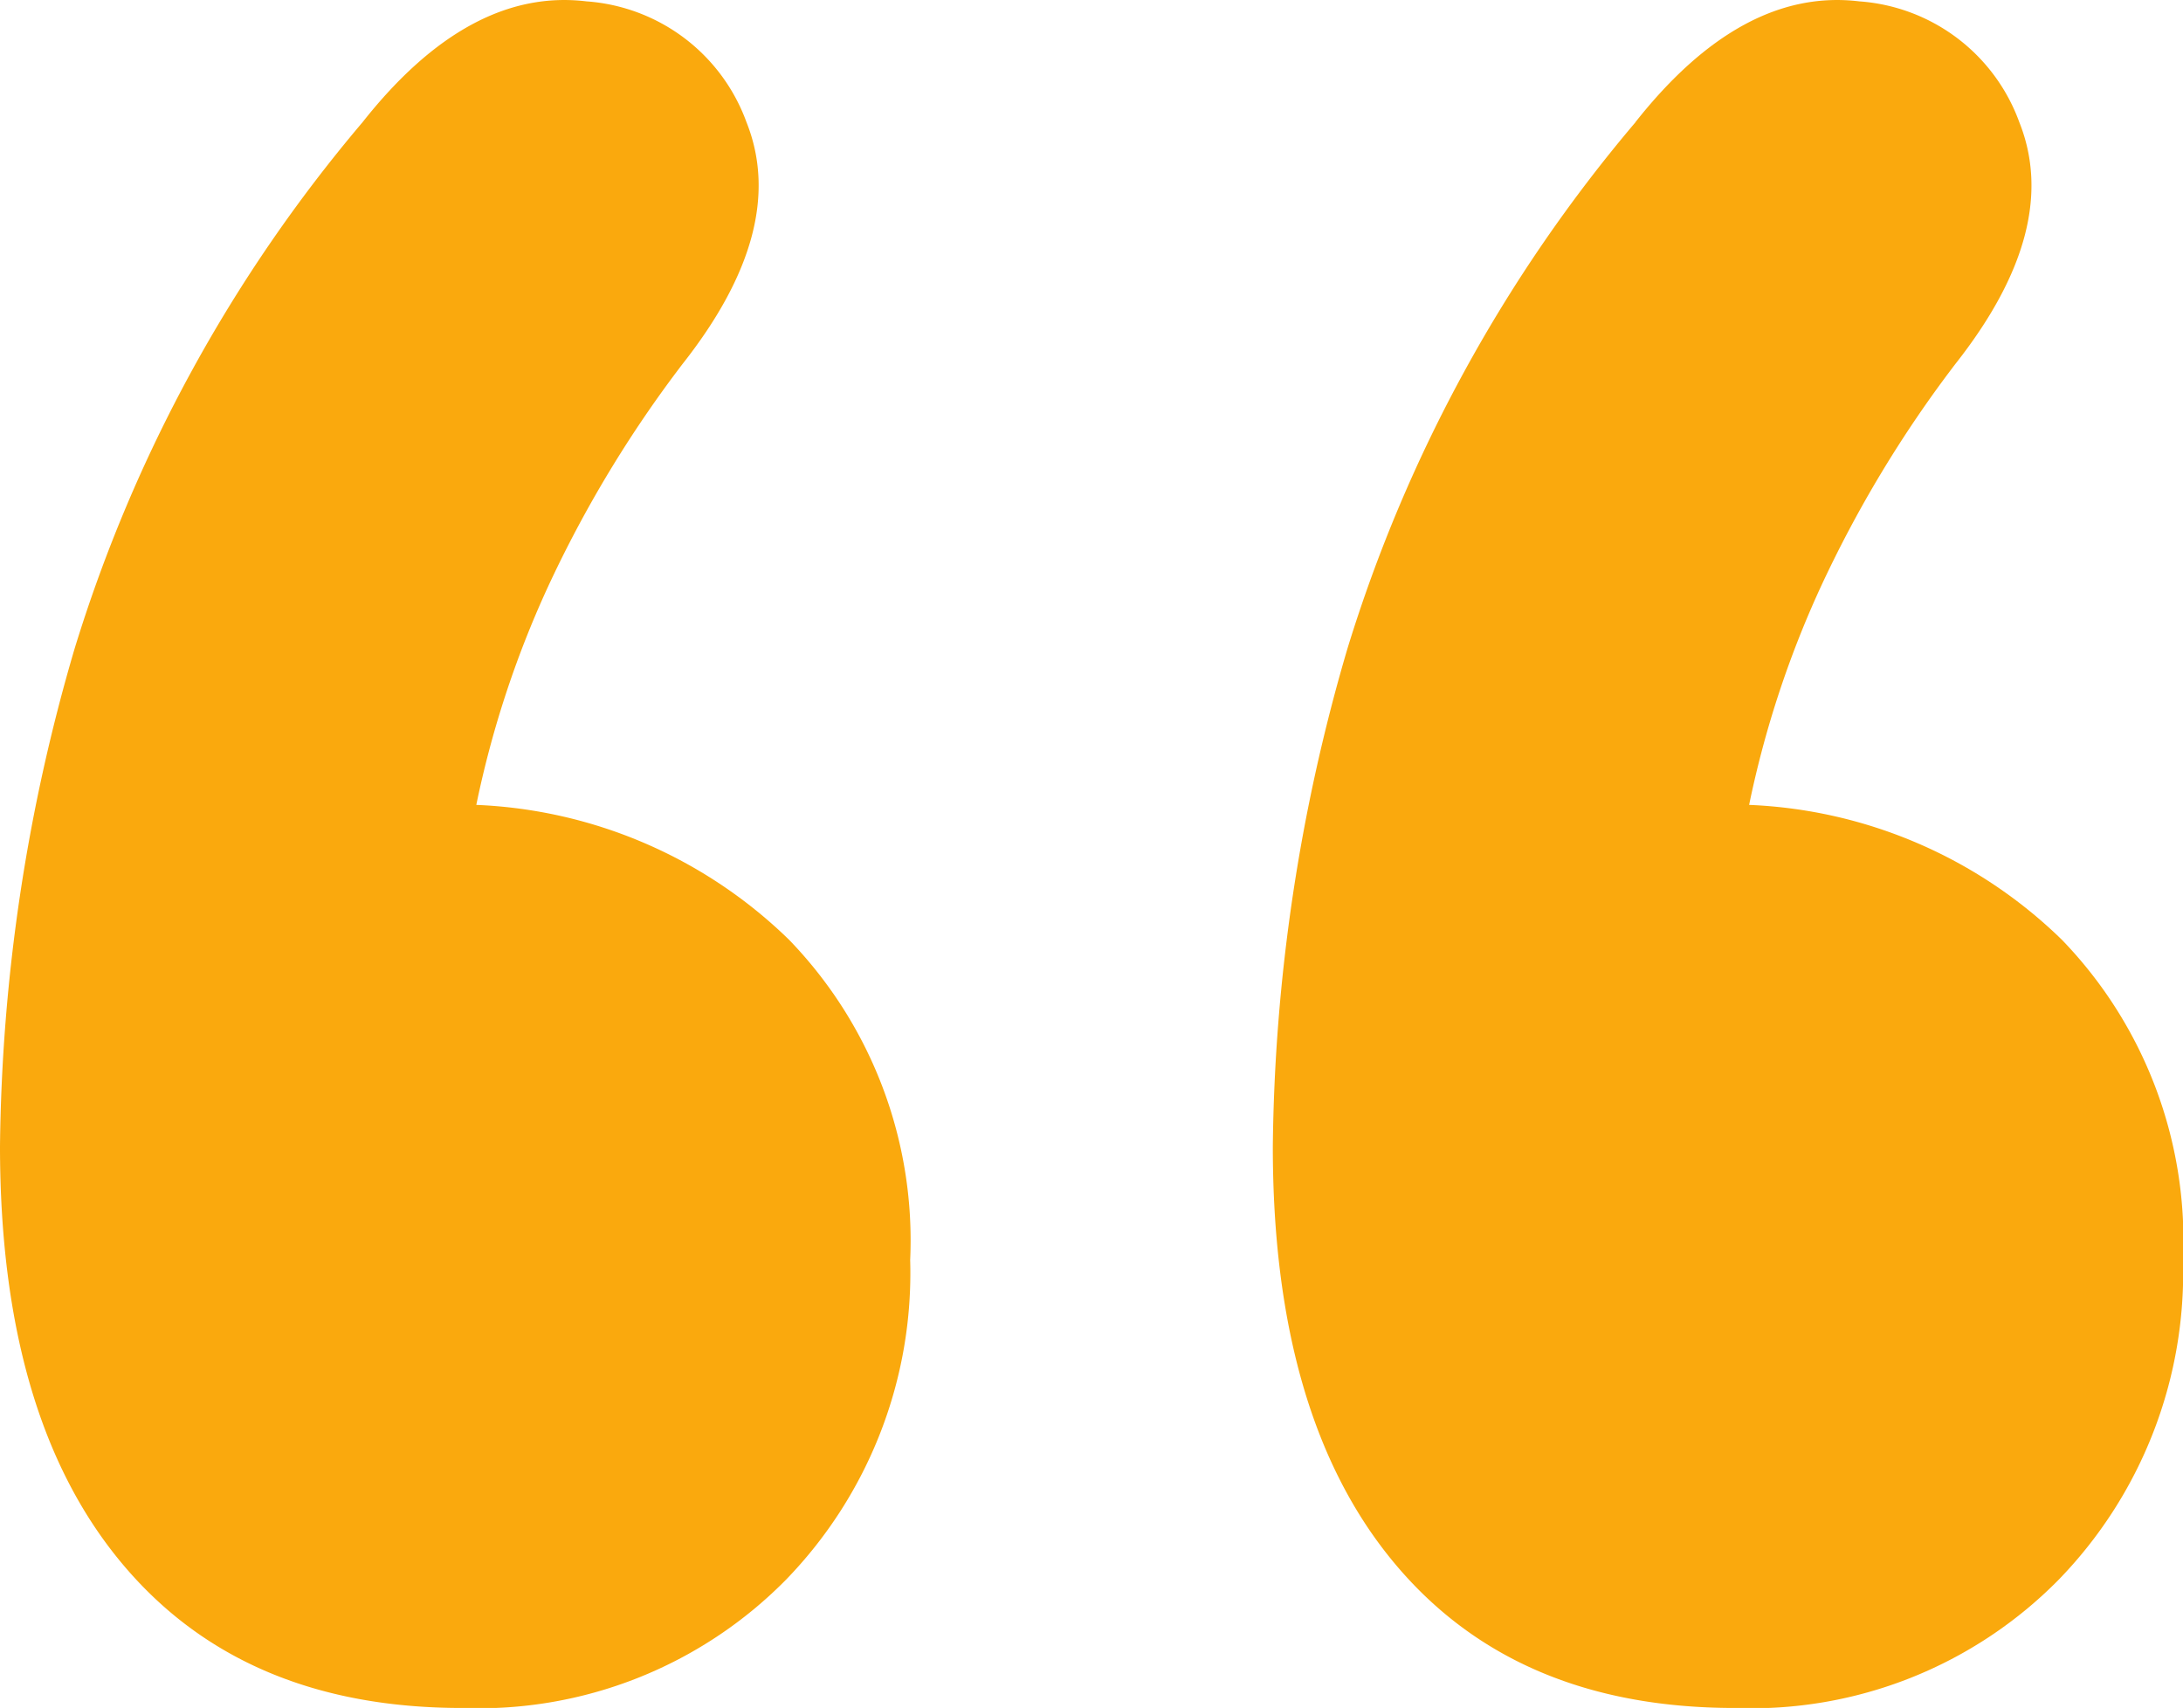
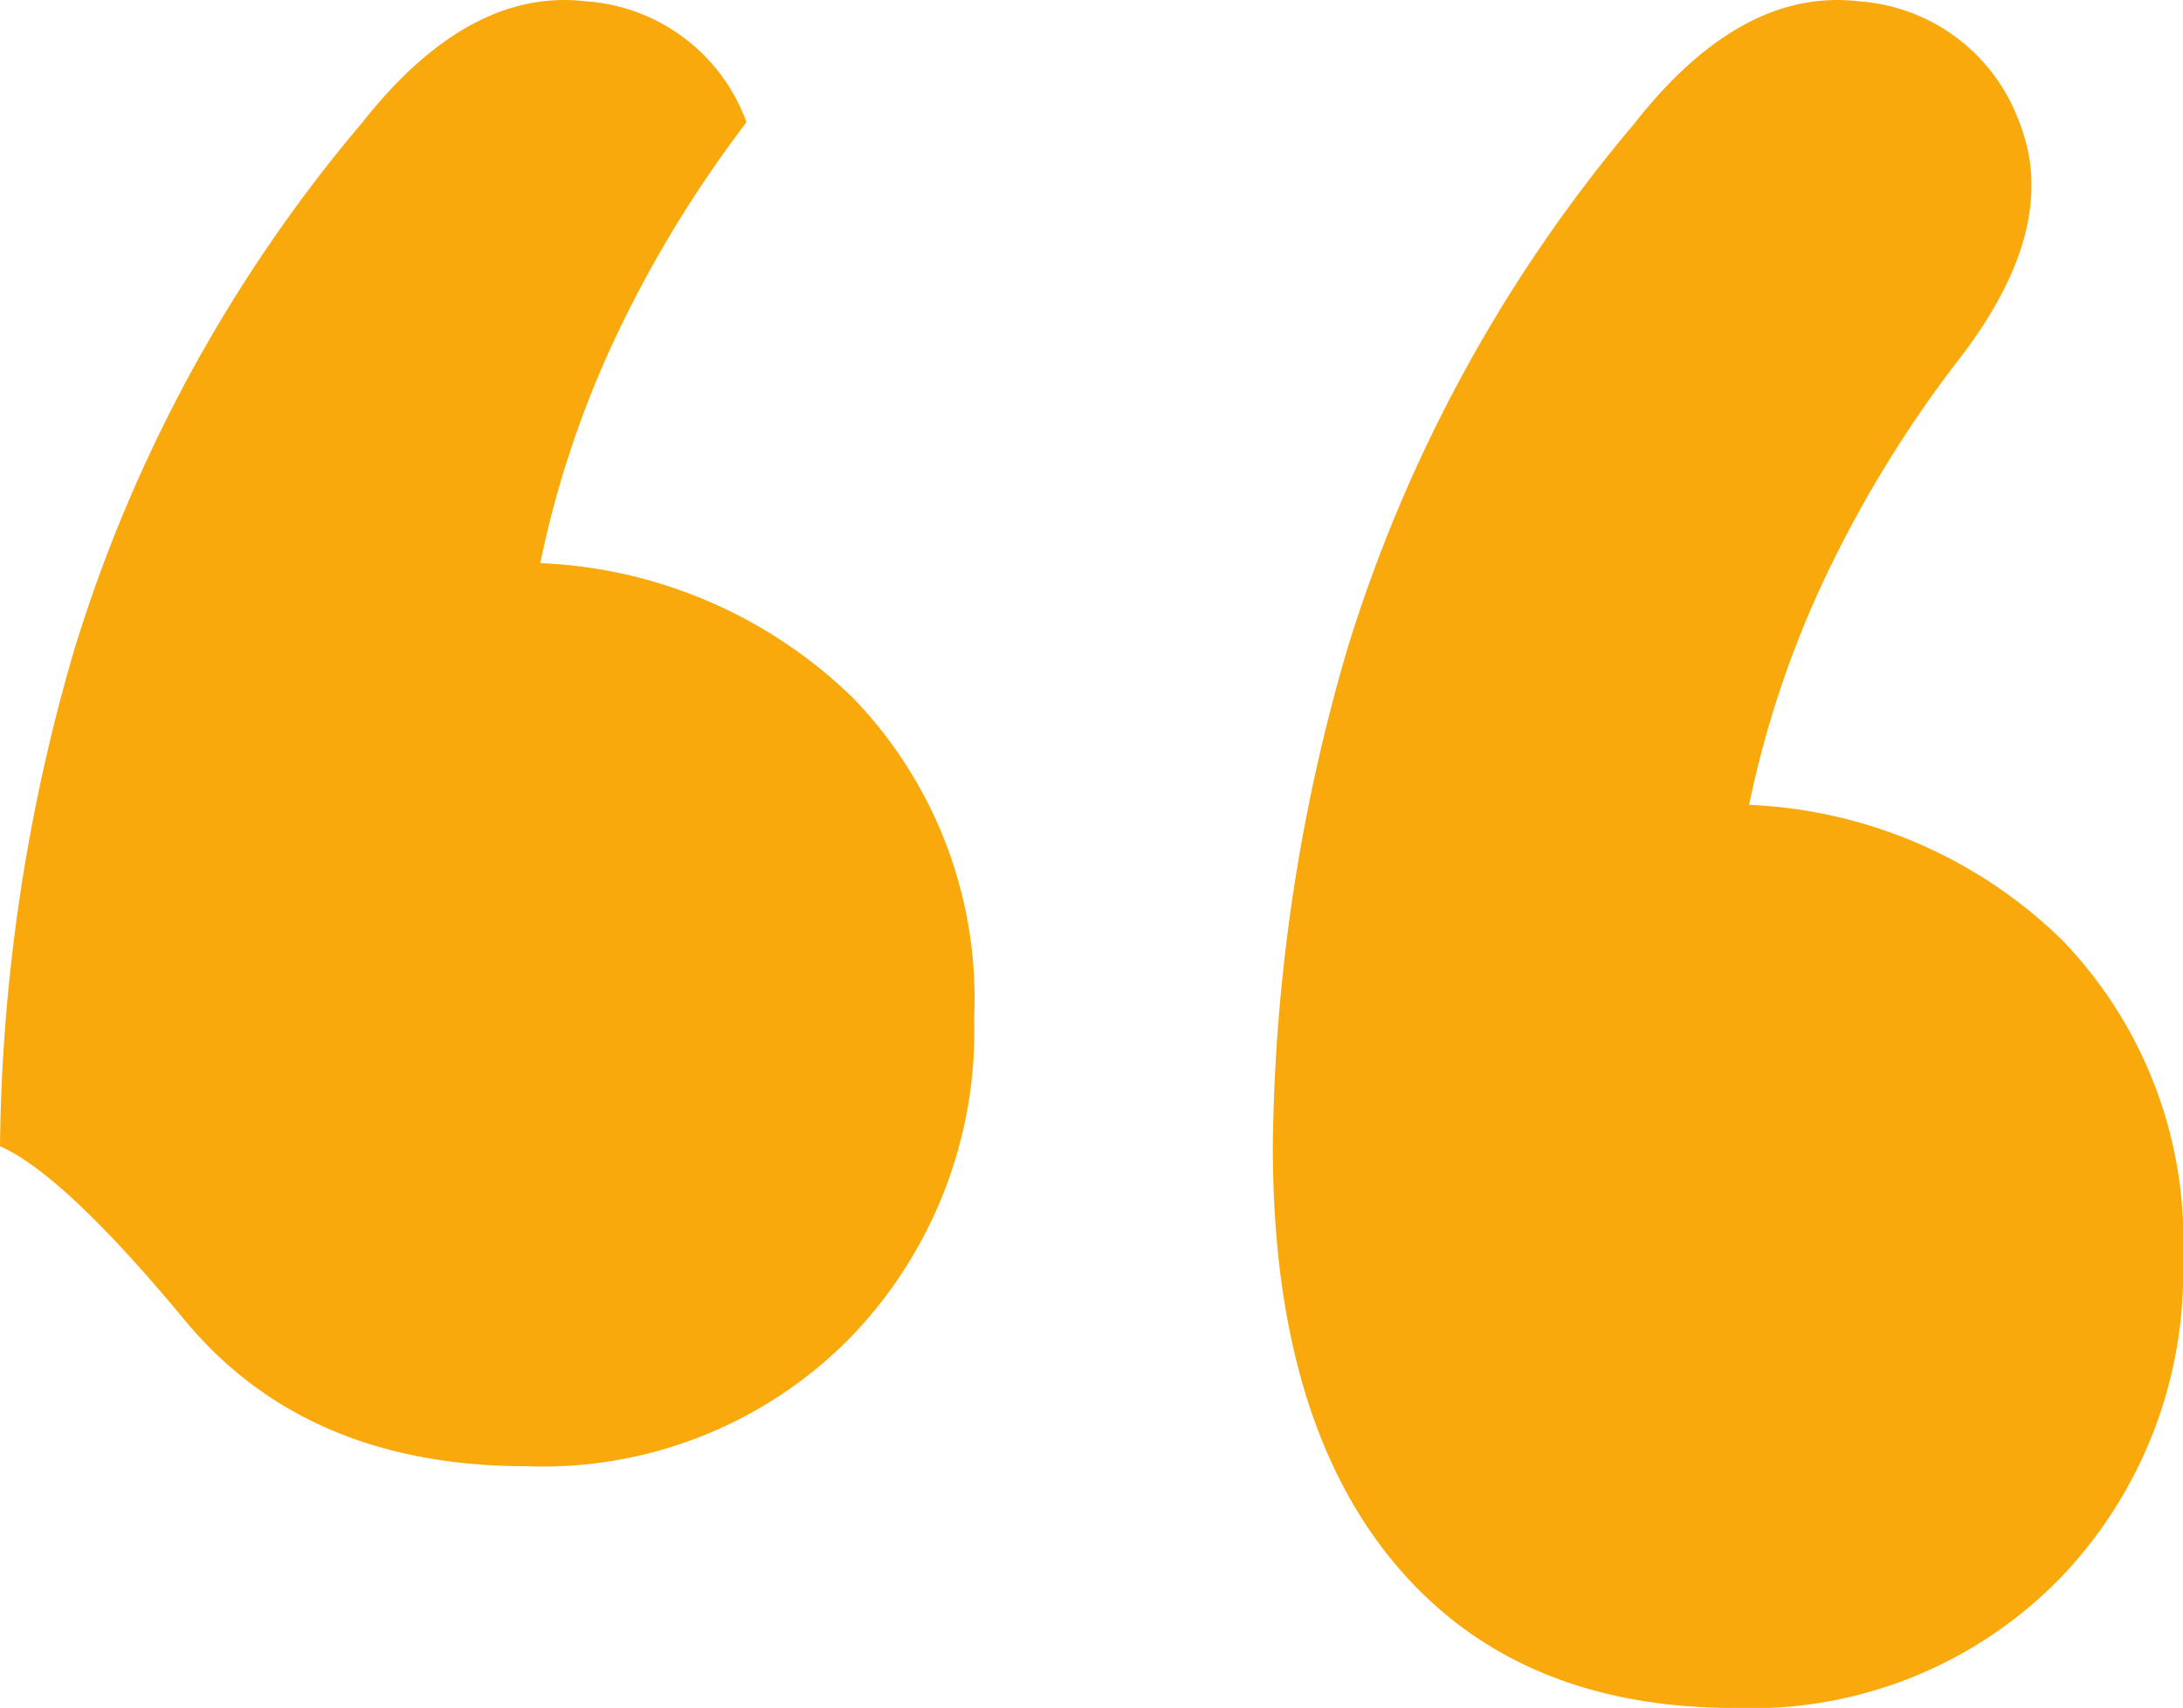
<svg xmlns="http://www.w3.org/2000/svg" width="71.838" height="56.205" viewBox="0 0 71.838 56.205">
-   <path id="Path_70529" data-name="Path 70529" d="M24.8-161.226q3.51-4.446,7.371-3.978a6.059,6.059,0,0,1,5.265,3.978q1.4,3.51-2.106,7.956a39.406,39.406,0,0,0-4.446,7.371,33.152,33.152,0,0,0-2.34,7.137,15.656,15.656,0,0,1,10.3,4.446,14.234,14.234,0,0,1,3.978,10.53,14.5,14.5,0,0,1-4.095,10.53,14.188,14.188,0,0,1-10.647,4.212q-7.254,0-11.232-4.8T12.87-127.53a60.071,60.071,0,0,1,2.457-16.38A49.027,49.027,0,0,1,24.8-161.226Zm41.886,0q3.51-4.446,7.371-3.978a6.059,6.059,0,0,1,5.265,3.978q1.4,3.51-2.106,7.956a39.406,39.406,0,0,0-4.446,7.371,33.151,33.151,0,0,0-2.34,7.137,15.656,15.656,0,0,1,10.3,4.446,14.234,14.234,0,0,1,3.978,10.53,14.5,14.5,0,0,1-4.1,10.53,14.188,14.188,0,0,1-10.647,4.212q-7.254,0-11.232-4.8T54.756-127.53a60.071,60.071,0,0,1,2.457-16.38A49.027,49.027,0,0,1,66.69-161.226Z" transform="translate(-12.87 165.249)" fill="#faa90d" />
+   <path id="Path_70529" data-name="Path 70529" d="M24.8-161.226q3.51-4.446,7.371-3.978a6.059,6.059,0,0,1,5.265,3.978a39.406,39.406,0,0,0-4.446,7.371,33.152,33.152,0,0,0-2.34,7.137,15.656,15.656,0,0,1,10.3,4.446,14.234,14.234,0,0,1,3.978,10.53,14.5,14.5,0,0,1-4.095,10.53,14.188,14.188,0,0,1-10.647,4.212q-7.254,0-11.232-4.8T12.87-127.53a60.071,60.071,0,0,1,2.457-16.38A49.027,49.027,0,0,1,24.8-161.226Zm41.886,0q3.51-4.446,7.371-3.978a6.059,6.059,0,0,1,5.265,3.978q1.4,3.51-2.106,7.956a39.406,39.406,0,0,0-4.446,7.371,33.151,33.151,0,0,0-2.34,7.137,15.656,15.656,0,0,1,10.3,4.446,14.234,14.234,0,0,1,3.978,10.53,14.5,14.5,0,0,1-4.1,10.53,14.188,14.188,0,0,1-10.647,4.212q-7.254,0-11.232-4.8T54.756-127.53a60.071,60.071,0,0,1,2.457-16.38A49.027,49.027,0,0,1,66.69-161.226Z" transform="translate(-12.87 165.249)" fill="#faa90d" />
</svg>